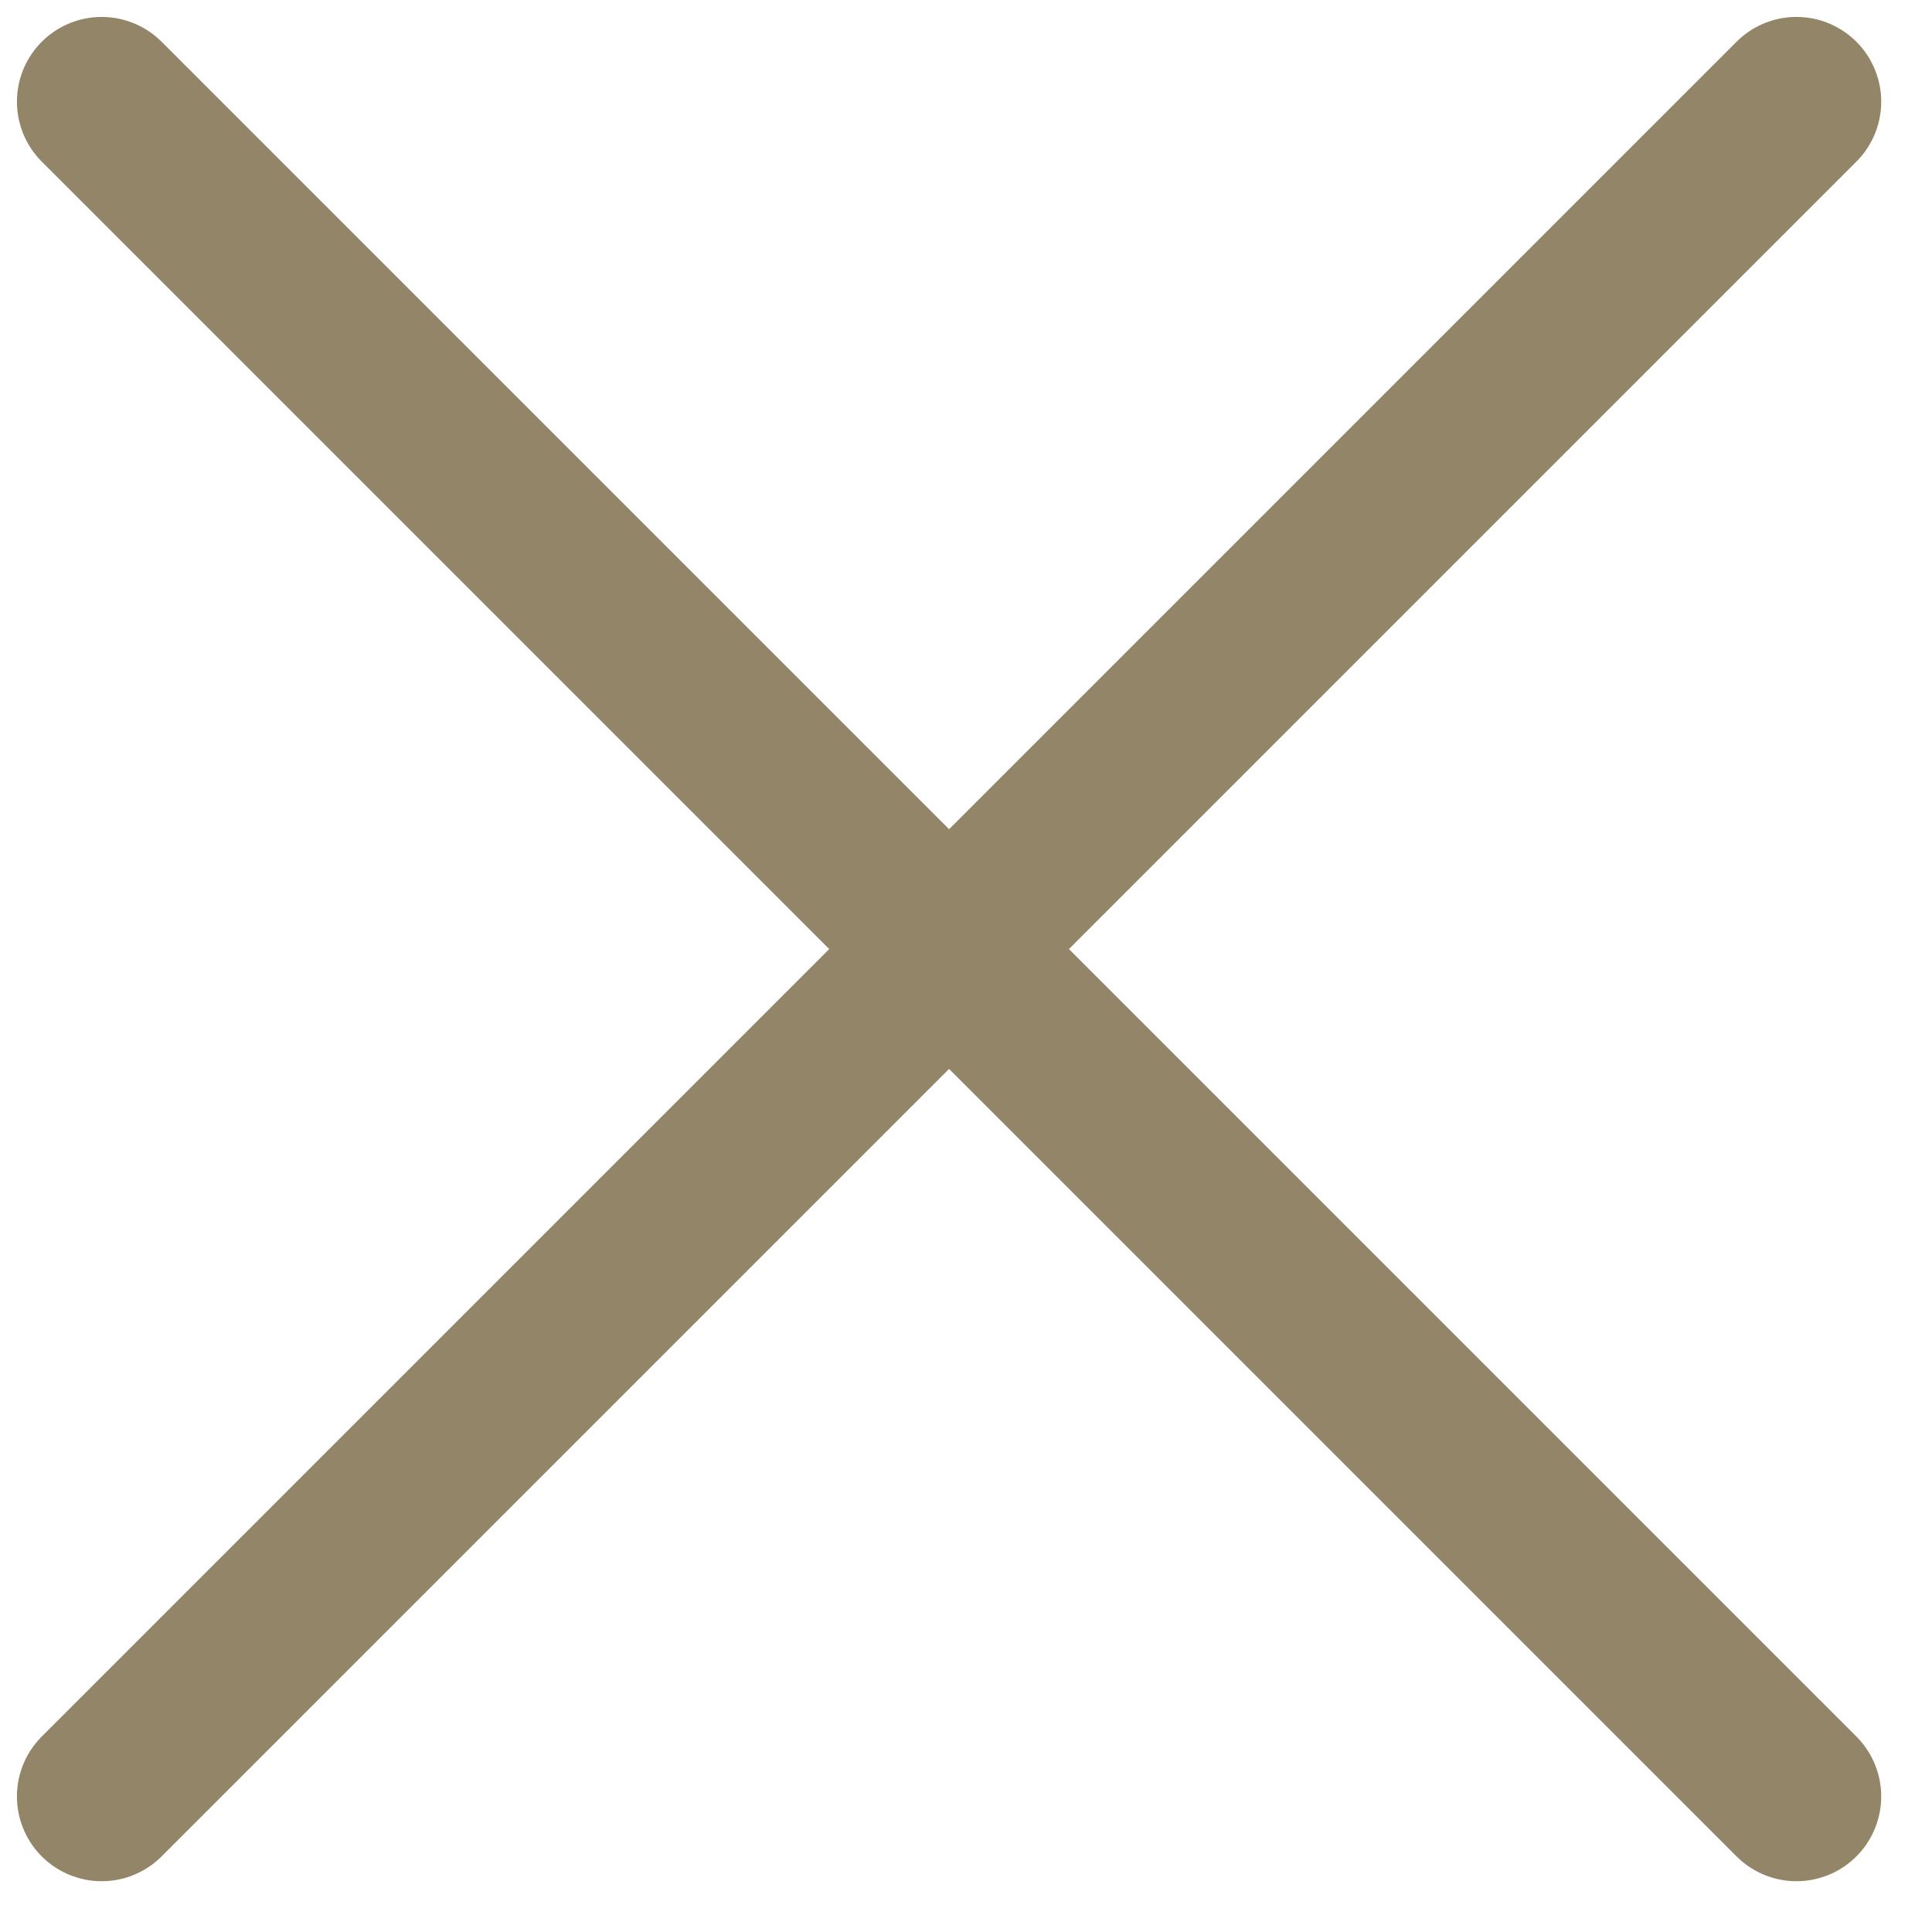
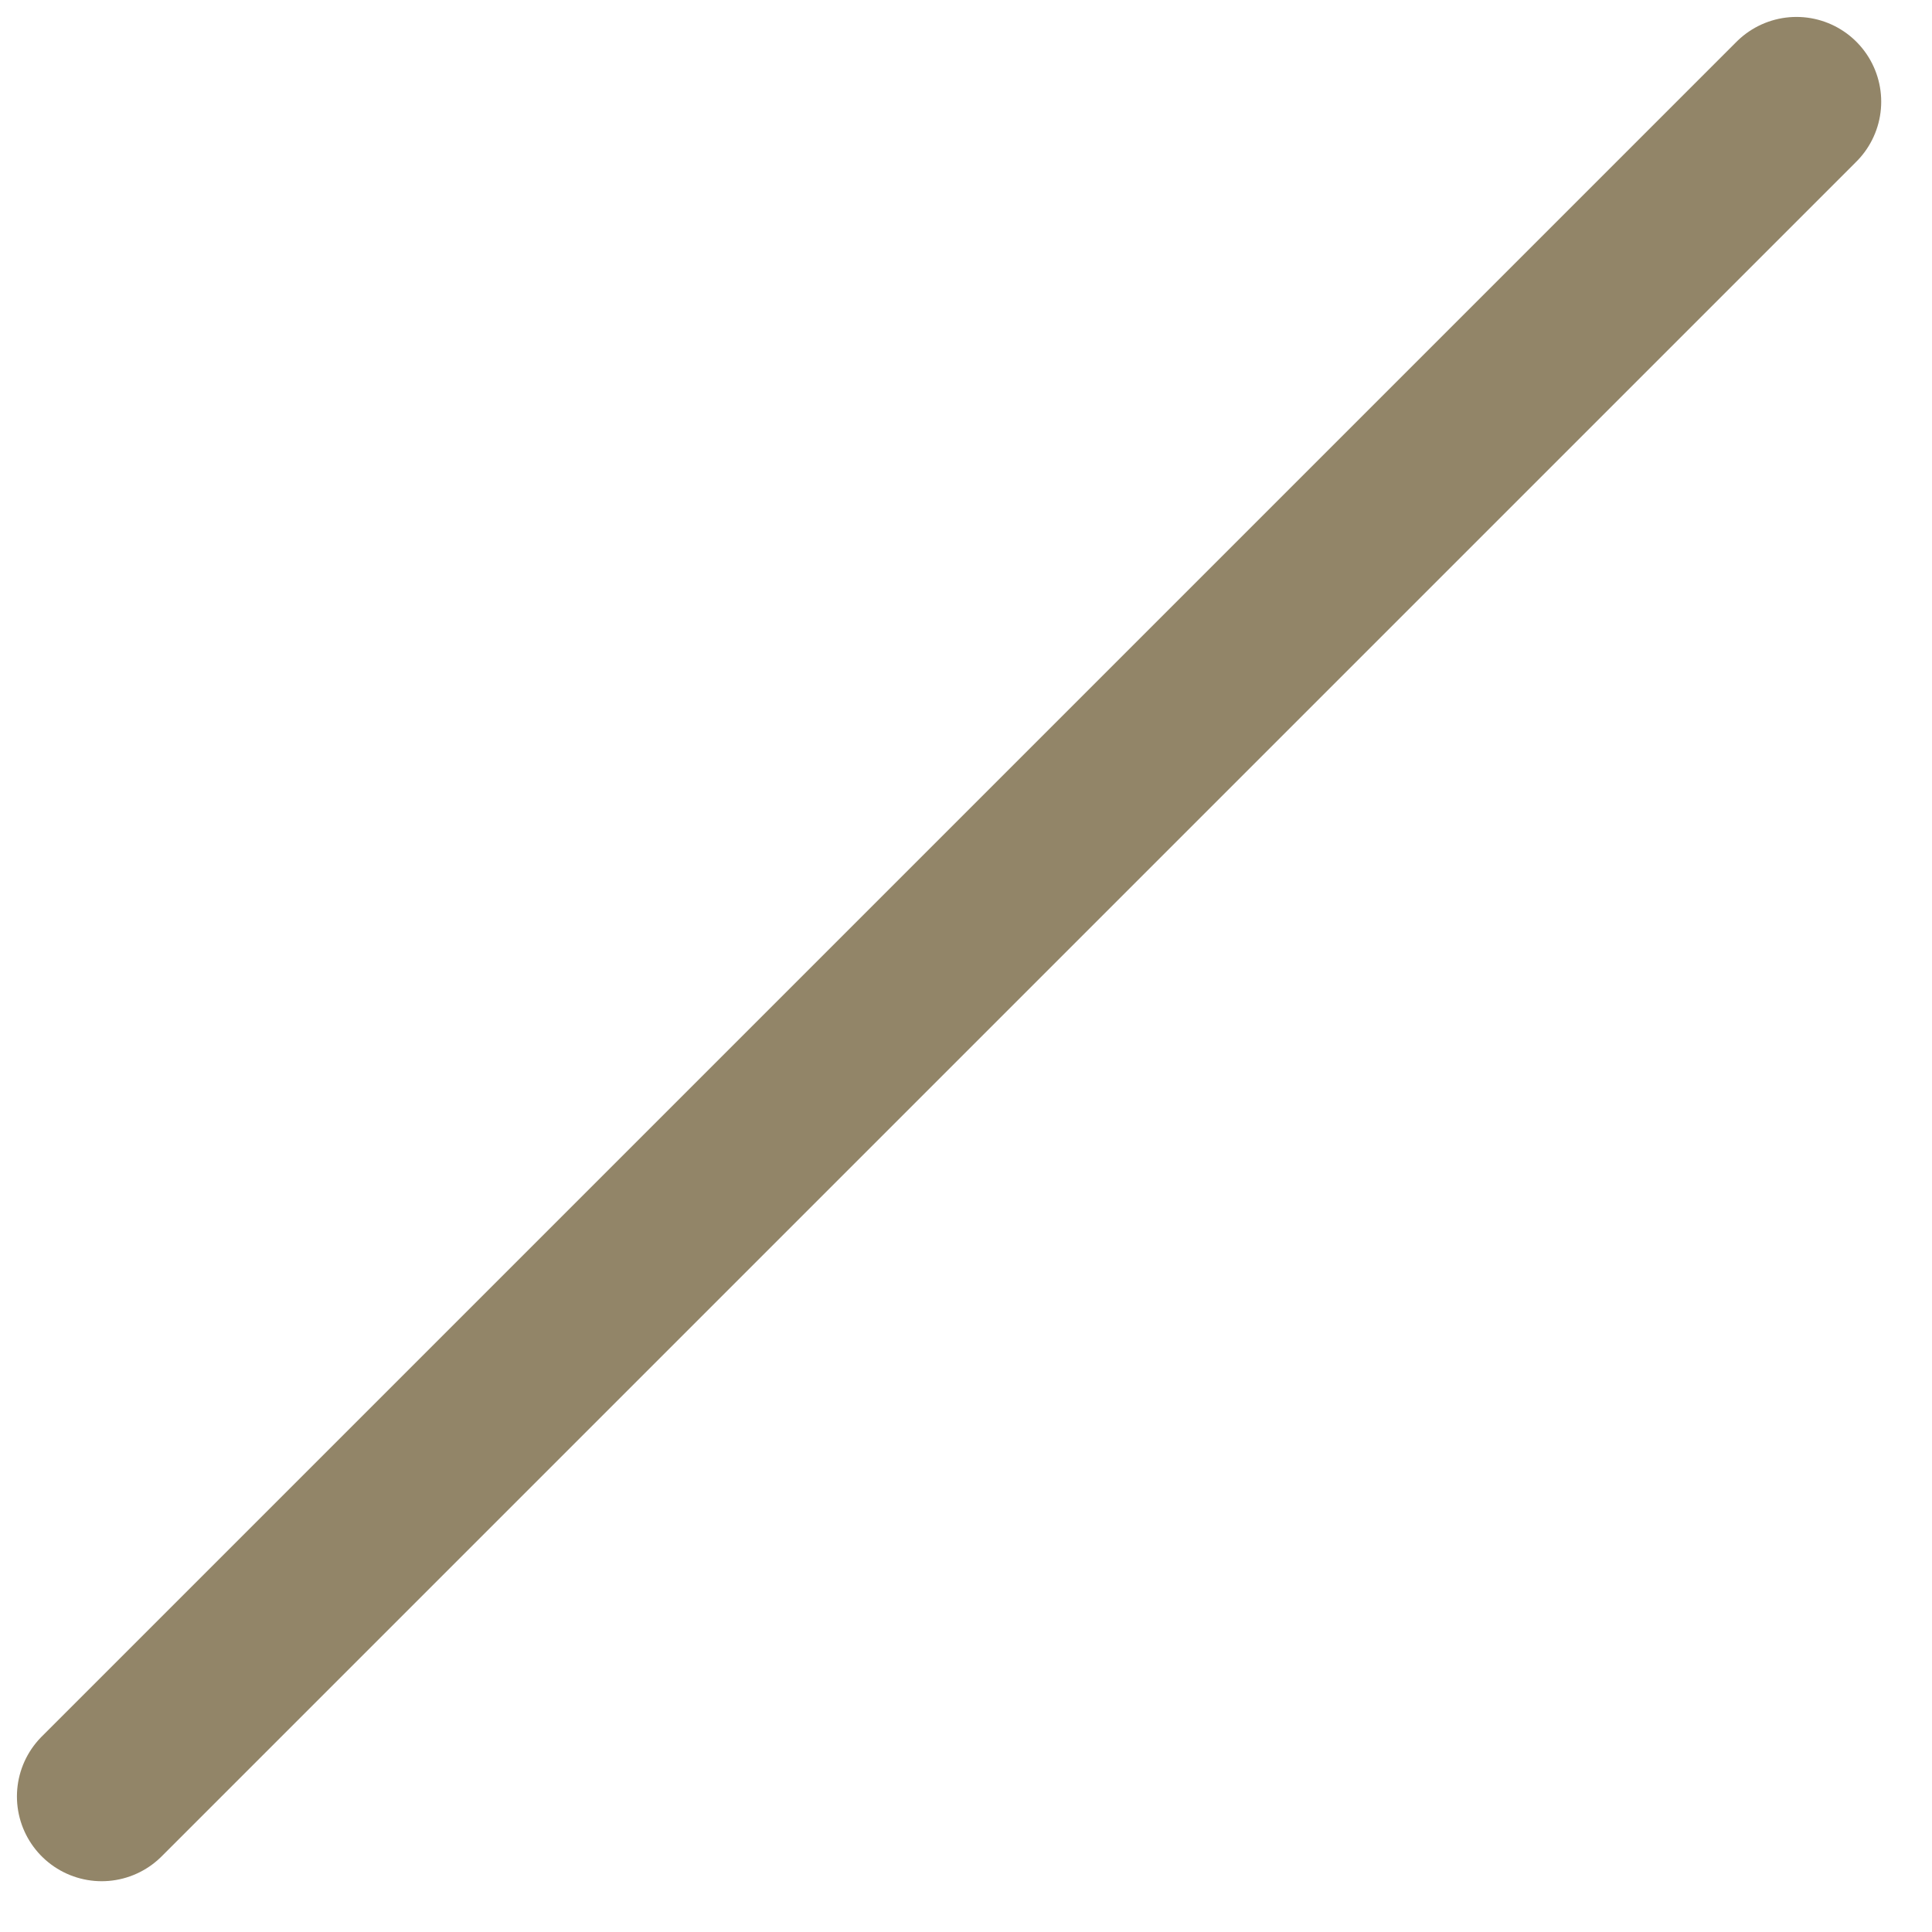
<svg xmlns="http://www.w3.org/2000/svg" width="19" height="19" viewBox="0 0 19 19" fill="none">
-   <path d="M17.667 1L1 17.667M1 1L17.667 17.667" stroke="#928568" stroke-width="1.667" stroke-linecap="round" stroke-linejoin="round" />
+   <path d="M17.667 1L1 17.667M1 1" stroke="#928568" stroke-width="1.667" stroke-linecap="round" stroke-linejoin="round" />
</svg>